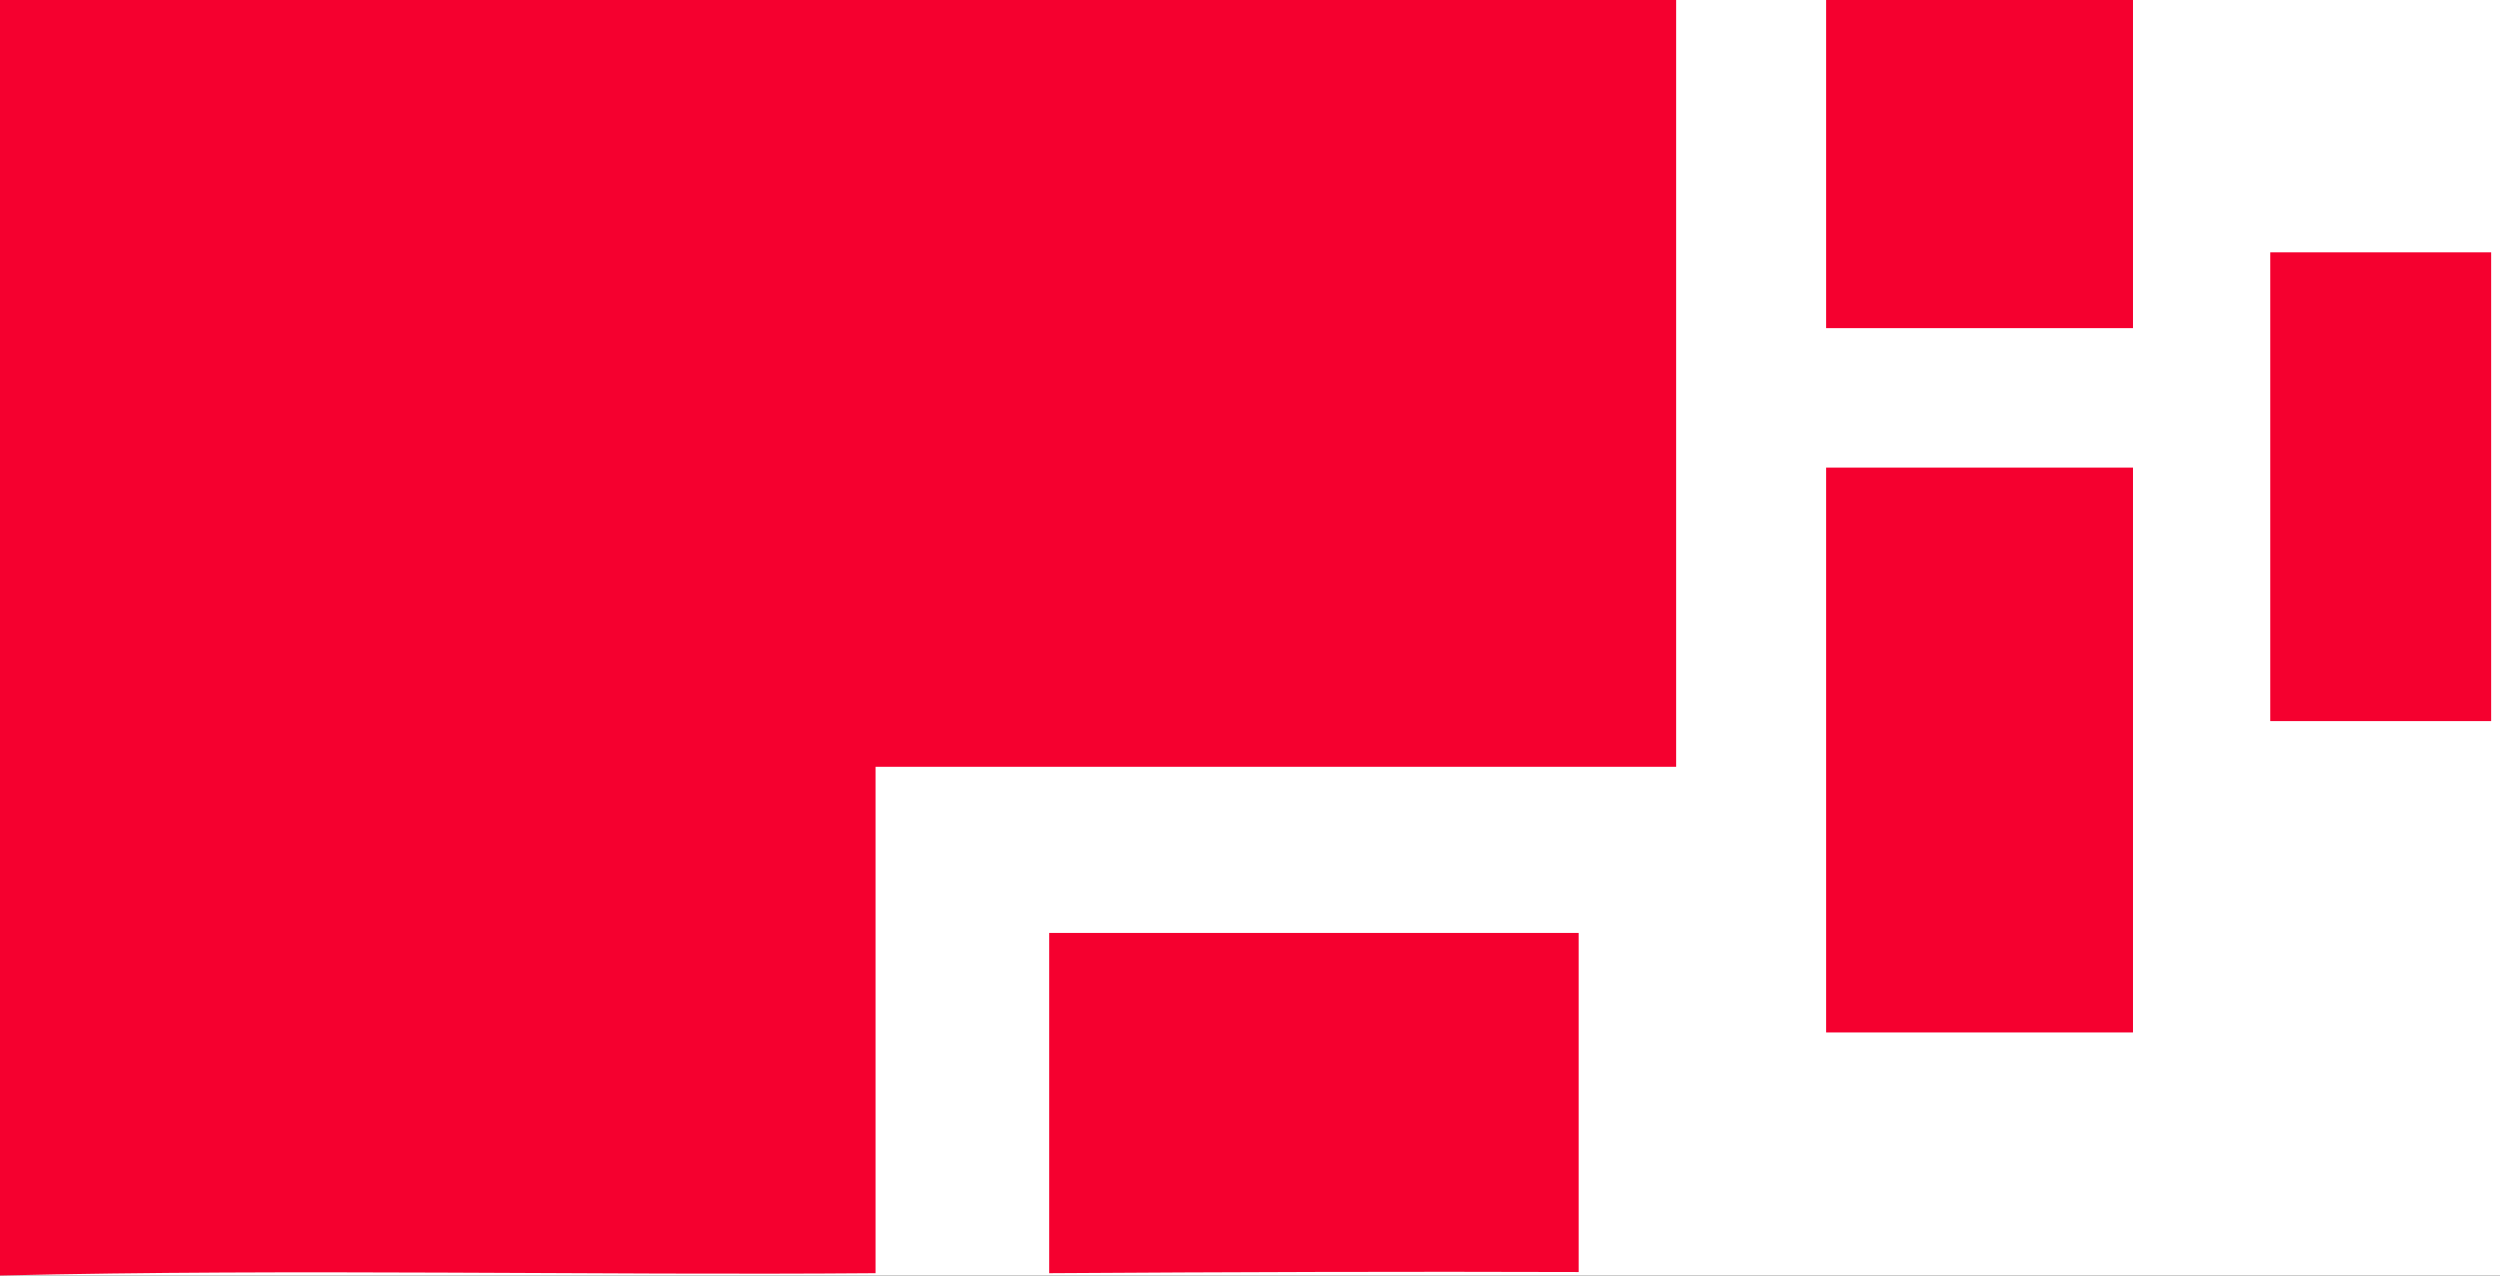
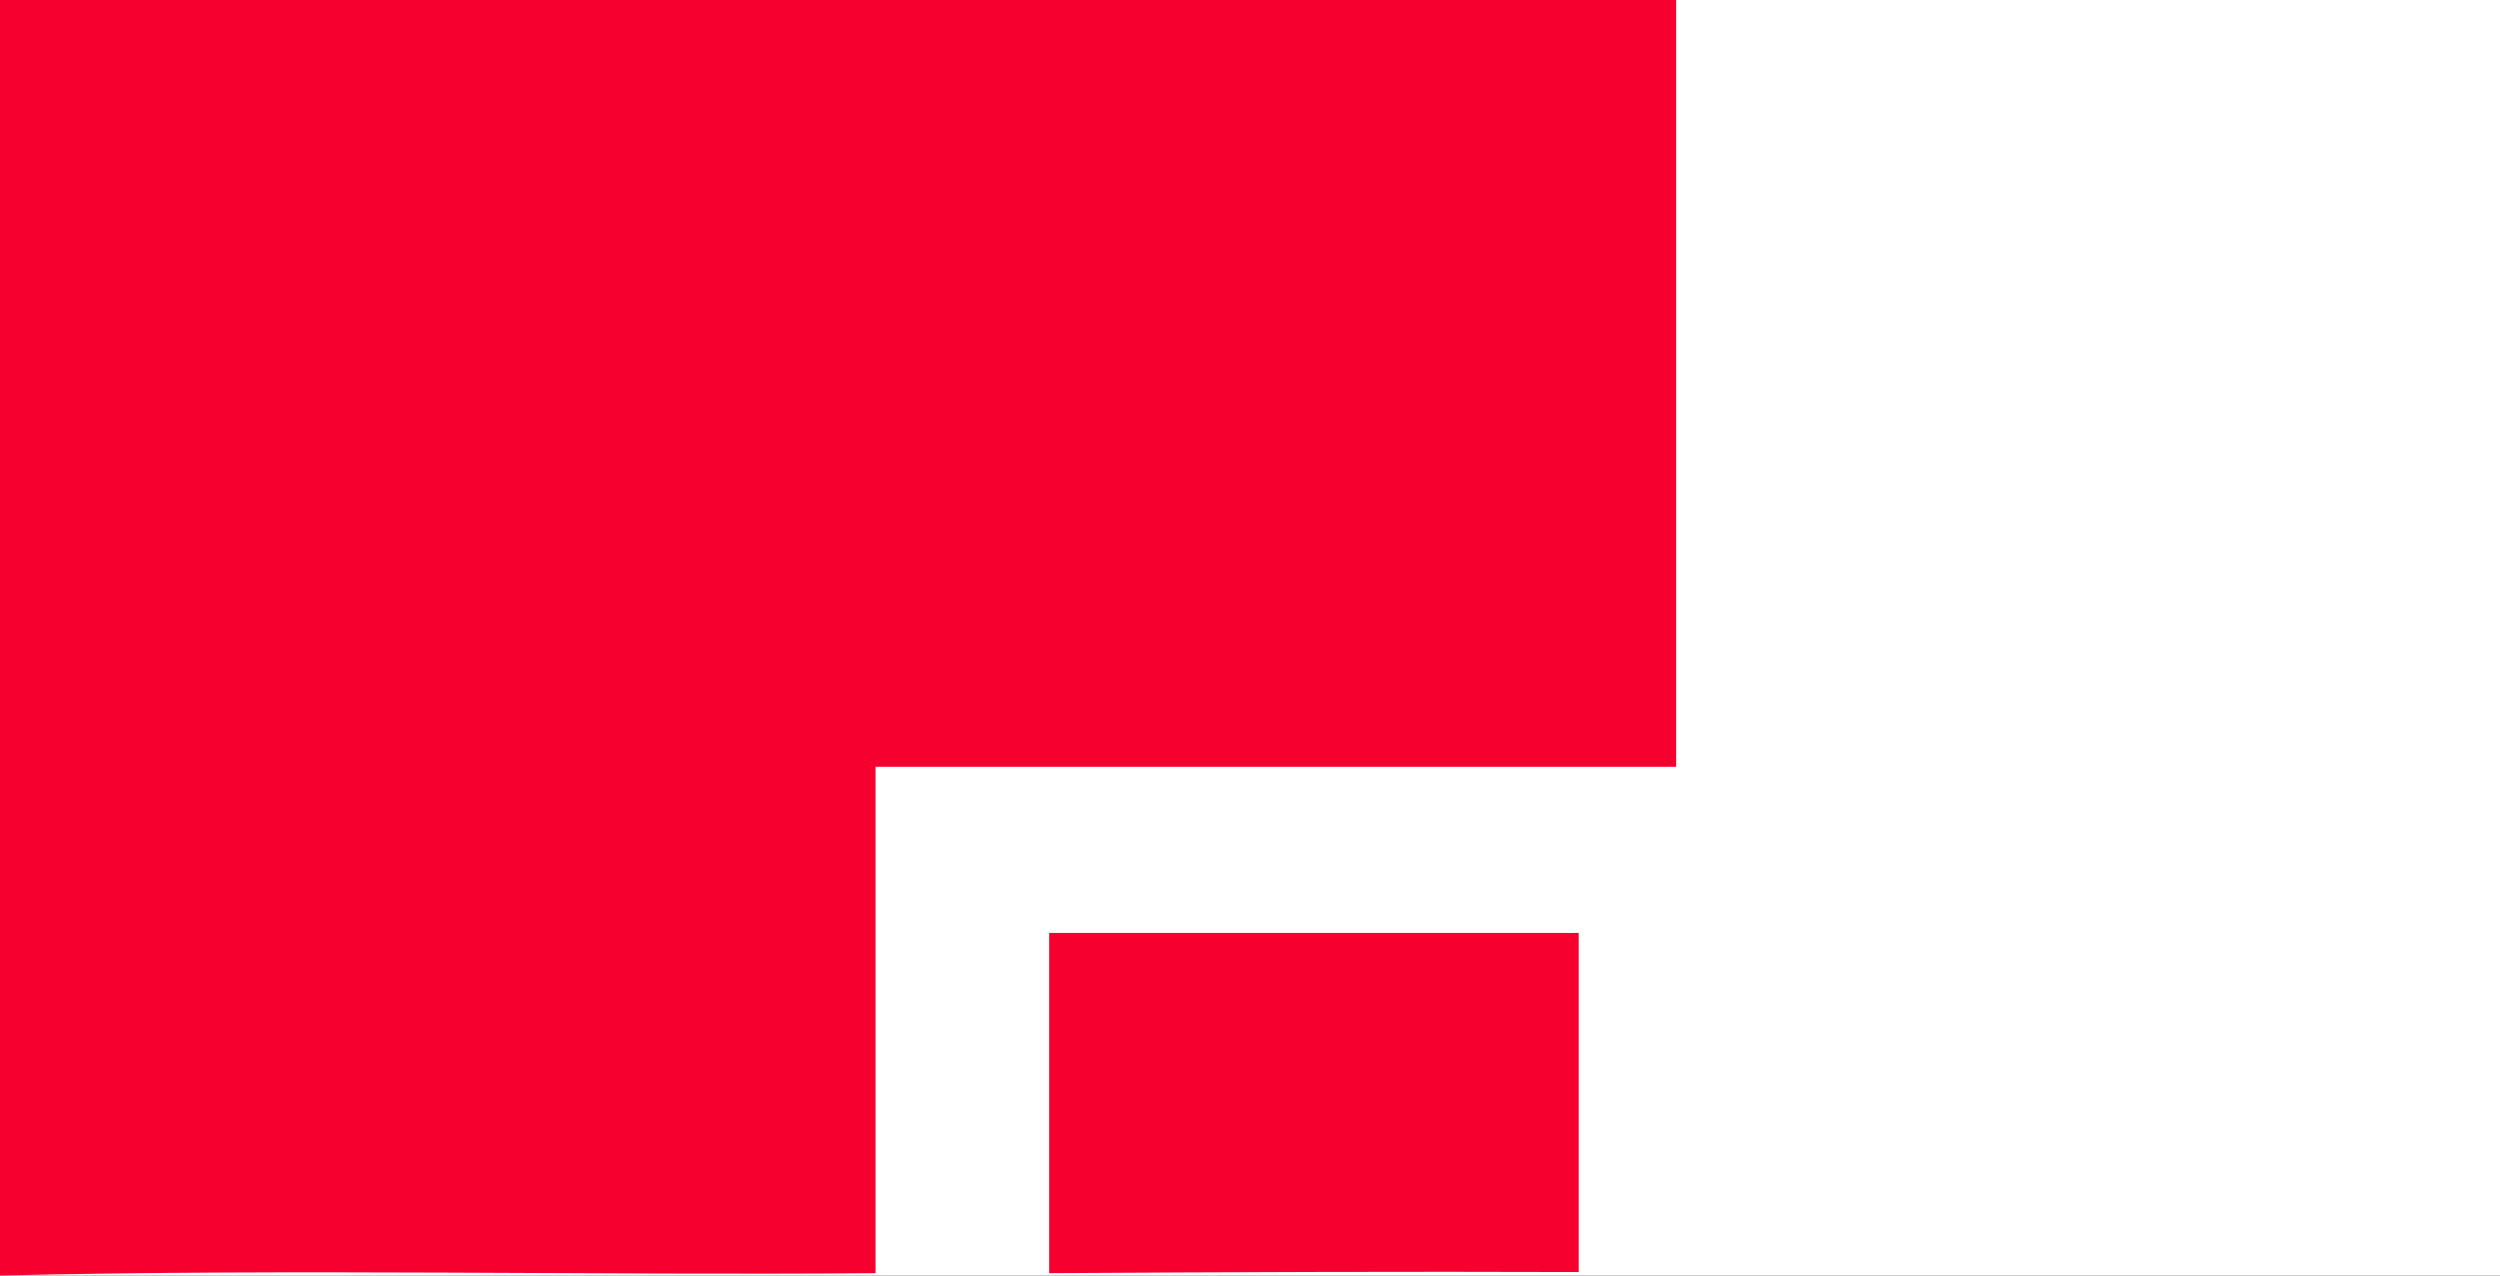
<svg xmlns="http://www.w3.org/2000/svg" width="98" height="50" viewBox="0 0 98 50" fill="none">
  <rect x="0" y="0" width="98" height="50" fill="#333333" stroke="none" />
  <g clip-path="url(#clip0_259_4522)">
    <rect width="112.667" height="50" fill="white" />
-     <path d="M83.613 18.33L71.584 18.33V40.472H83.613V18.33Z" fill="#F5002F" />
-     <path d="M97.653 9.891L88.994 9.891V28.267H97.653V9.891Z" fill="#F5002F" />
-     <path d="M83.613 0L71.584 0V12.863L83.613 12.863V0Z" fill="#F5002F" />
+     <path d="M83.613 0V12.863L83.613 12.863V0Z" fill="#F5002F" />
    <path d="M41.128 49.887V36.57H61.884V49.864C55.124 49.841 48.182 49.864 41.128 49.909V49.887Z" fill="#F5002F" />
    <path d="M0 0L0 50C11.712 49.728 23.175 50 34.322 49.909V30.059L65.705 30.059V0L0 0Z" fill="#F5002F" />
  </g>
  <defs>
    <clipPath id="clip0_259_4522">
      <rect width="112.667" height="50" fill="white" />
    </clipPath>
  </defs>
</svg>